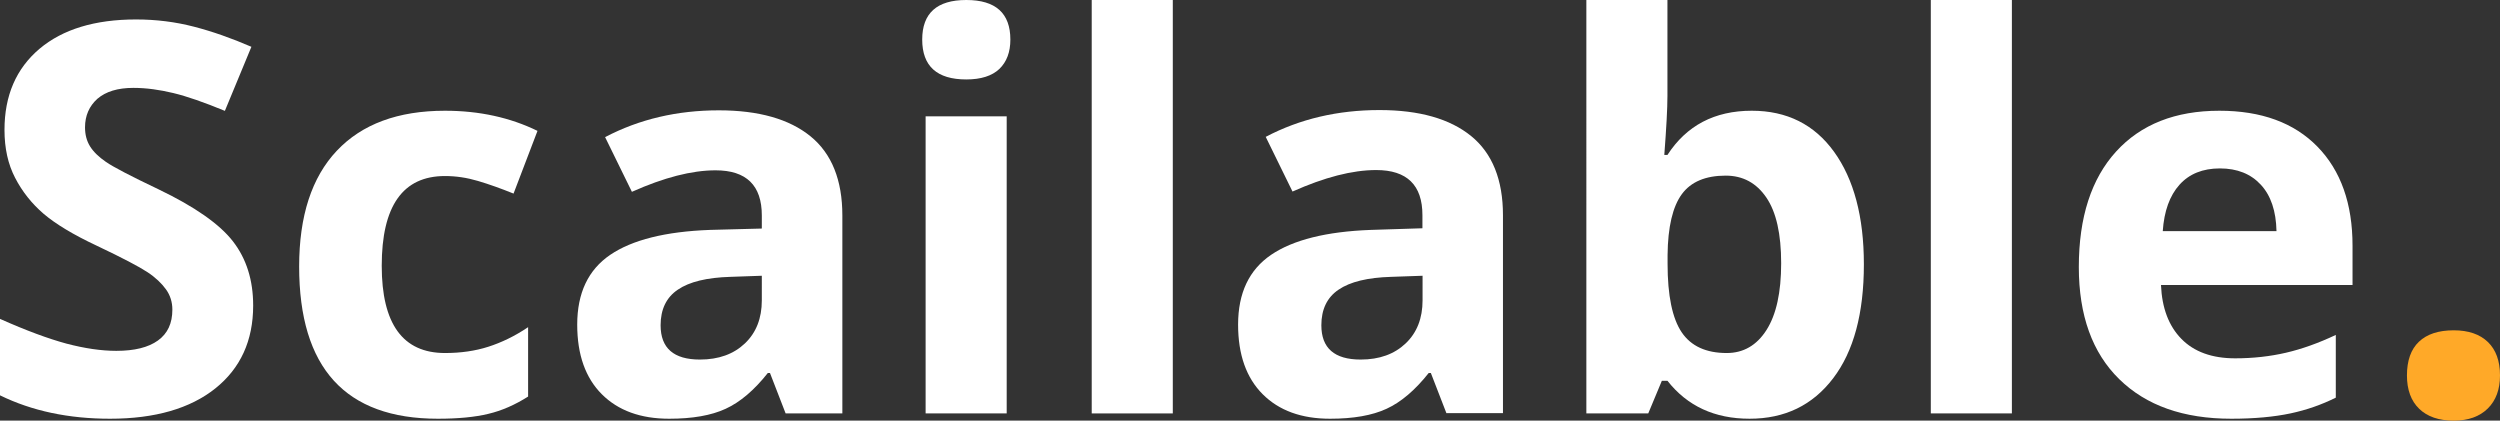
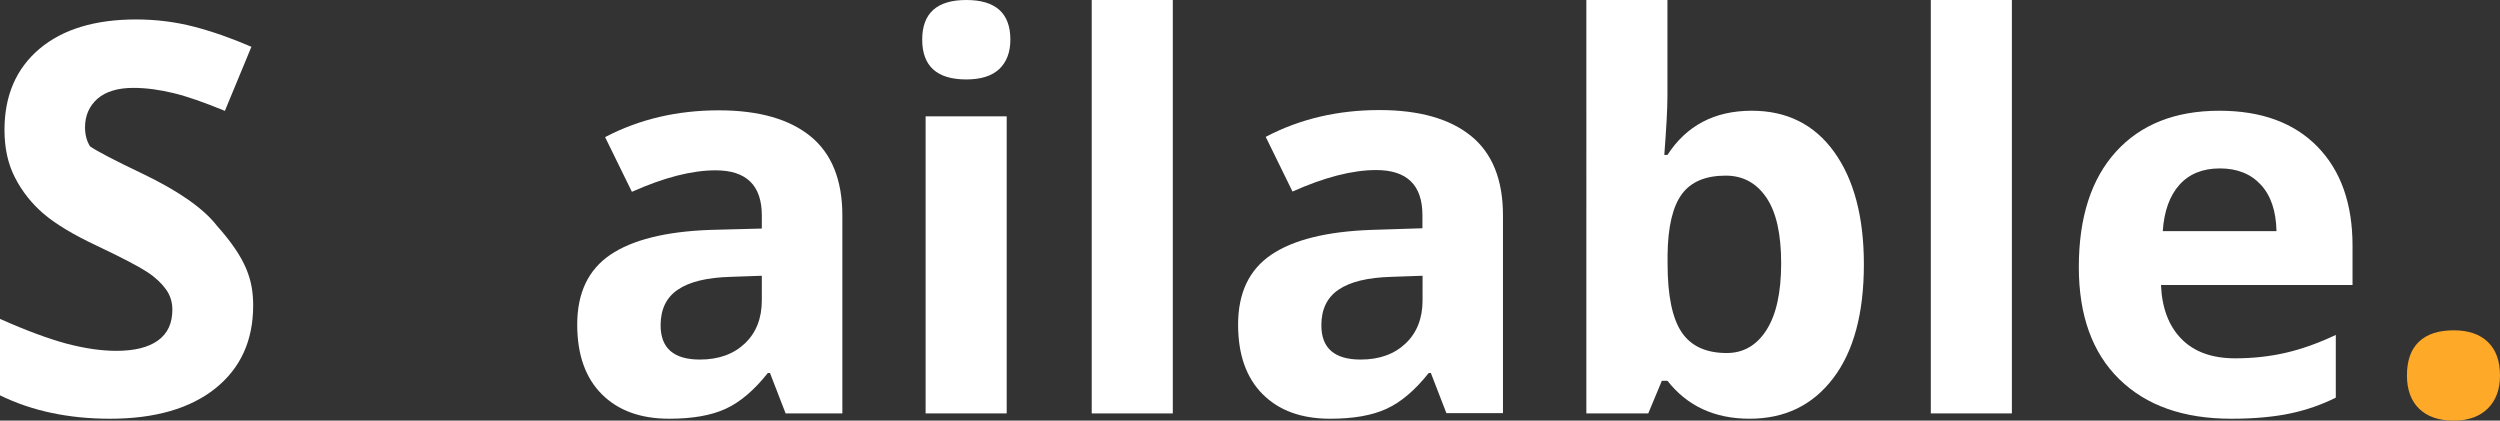
<svg xmlns="http://www.w3.org/2000/svg" version="1.1" id="Laag_1" x="0px" y="0px" viewBox="0 0 183.77 30.92" style="enable-background:new 0 0 183.77 30.92;" xml:space="preserve">
  <rect x="0" y="0" width="183.77" height="30.92" fill="#333333" stroke="none" />
  <style type="text/css">
	.st0{enable-background:new    ;}
	.st1{fill:#FFFFFF;}
	.st2{fill:#FFA928;}
</style>
  <g class="st0">
-     <path class="st1" d="M18.61,22.46c0,2.58-0.93,4.61-2.78,6.09s-4.44,2.23-7.74,2.23c-3.05,0-5.74-0.57-8.09-1.72v-5.62   c1.93,0.86,3.56,1.46,4.89,1.82c1.33,0.35,2.56,0.53,3.66,0.53c1.33,0,2.35-0.25,3.06-0.76c0.71-0.51,1.06-1.26,1.06-2.27   c0-0.56-0.16-1.06-0.47-1.49S11.44,20.4,10.83,20s-1.84-1.05-3.7-1.93c-1.75-0.82-3.05-1.61-3.93-2.36   c-0.87-0.75-1.57-1.63-2.09-2.64c-0.52-1-0.78-2.17-0.78-3.52c0-2.53,0.86-4.51,2.57-5.96C4.61,2.15,6.98,1.43,10,1.43   c1.48,0,2.9,0.18,4.25,0.53S17,2.8,18.48,3.44l-1.95,4.71C15,7.52,13.74,7.08,12.74,6.84S10.77,6.46,9.8,6.46   c-1.15,0-2.02,0.27-2.64,0.8C6.56,7.8,6.25,8.5,6.25,9.36c0,0.53,0.12,1,0.37,1.4c0.25,0.4,0.64,0.78,1.18,1.15   c0.54,0.37,1.82,1.04,3.84,2c2.67,1.28,4.5,2.56,5.49,3.84C18.12,19.03,18.61,20.6,18.61,22.46z" />
-     <path class="st1" d="M32.19,30.78c-6.8,0-10.2-3.73-10.2-11.19c0-3.71,0.92-6.55,2.77-8.51c1.85-1.96,4.5-2.94,7.95-2.94   c2.53,0,4.79,0.5,6.8,1.48l-1.76,4.61c-0.94-0.38-1.81-0.69-2.62-0.93c-0.81-0.24-1.61-0.36-2.42-0.36c-3.1,0-4.65,2.2-4.65,6.6   c0,4.27,1.55,6.41,4.65,6.41c1.15,0,2.21-0.15,3.18-0.46s1.95-0.78,2.93-1.44v5.1c-0.96,0.61-1.94,1.04-2.92,1.27   C34.92,30.66,33.68,30.78,32.19,30.78z" />
+     <path class="st1" d="M18.61,22.46c0,2.58-0.93,4.61-2.78,6.09s-4.44,2.23-7.74,2.23c-3.05,0-5.74-0.57-8.09-1.72v-5.62   c1.93,0.86,3.56,1.46,4.89,1.82c1.33,0.35,2.56,0.53,3.66,0.53c1.33,0,2.35-0.25,3.06-0.76c0.71-0.51,1.06-1.26,1.06-2.27   c0-0.56-0.16-1.06-0.47-1.49S11.44,20.4,10.83,20s-1.84-1.05-3.7-1.93c-1.75-0.82-3.05-1.61-3.93-2.36   c-0.87-0.75-1.57-1.63-2.09-2.64c-0.52-1-0.78-2.17-0.78-3.52c0-2.53,0.86-4.51,2.57-5.96C4.61,2.15,6.98,1.43,10,1.43   c1.48,0,2.9,0.18,4.25,0.53S17,2.8,18.48,3.44l-1.95,4.71C15,7.52,13.74,7.08,12.74,6.84S10.77,6.46,9.8,6.46   c-1.15,0-2.02,0.27-2.64,0.8C6.56,7.8,6.25,8.5,6.25,9.36c0,0.53,0.12,1,0.37,1.4c0.54,0.37,1.82,1.04,3.84,2c2.67,1.28,4.5,2.56,5.49,3.84C18.12,19.03,18.61,20.6,18.61,22.46z" />
    <path class="st1" d="M57.75,30.39l-1.15-2.97h-0.16c-1,1.26-2.03,2.14-3.1,2.63c-1.06,0.49-2.44,0.73-4.15,0.73   c-2.1,0-3.75-0.6-4.95-1.8c-1.2-1.2-1.81-2.9-1.81-5.12c0-2.32,0.81-4.03,2.43-5.13c1.62-1.1,4.07-1.71,7.33-1.83L56,16.8v-0.96   c0-2.21-1.13-3.32-3.4-3.32c-1.75,0-3.8,0.53-6.15,1.58l-1.97-4.02c2.51-1.32,5.3-1.97,8.36-1.97c2.93,0,5.18,0.64,6.74,1.91   s2.34,3.22,2.34,5.82v14.55H57.75z M56,20.27l-2.3,0.08c-1.73,0.05-3.02,0.36-3.87,0.94c-0.85,0.57-1.27,1.45-1.27,2.62   c0,1.68,0.96,2.52,2.89,2.52c1.38,0,2.48-0.4,3.31-1.19c0.83-0.79,1.24-1.85,1.24-3.16V20.27z" />
    <path class="st1" d="M67.79,2.91c0-1.94,1.08-2.91,3.24-2.91c2.16,0,3.24,0.97,3.24,2.91c0,0.92-0.27,1.64-0.81,2.16   c-0.54,0.51-1.35,0.77-2.43,0.77C68.87,5.84,67.79,4.86,67.79,2.91z M74,30.39h-5.96V8.55H74V30.39z" />
    <path class="st1" d="M86.21,30.39h-5.96V0h5.96V30.39z" />
    <path class="st1" d="M106.33,30.39l-1.15-2.97h-0.16c-1,1.26-2.03,2.14-3.1,2.63c-1.06,0.49-2.44,0.73-4.15,0.73   c-2.1,0-3.75-0.6-4.95-1.8c-1.2-1.2-1.81-2.9-1.81-5.12c0-2.32,0.81-4.03,2.43-5.13c1.62-1.1,4.07-1.71,7.33-1.83l3.79-0.12v-0.96   c0-2.21-1.13-3.32-3.4-3.32c-1.75,0-3.8,0.53-6.15,1.58l-1.97-4.02c2.51-1.32,5.3-1.97,8.36-1.97c2.93,0,5.18,0.64,6.74,1.91   s2.34,3.22,2.34,5.82v14.55H106.33z M104.57,20.27l-2.3,0.08c-1.73,0.05-3.02,0.36-3.87,0.94c-0.85,0.57-1.27,1.45-1.27,2.62   c0,1.68,0.96,2.52,2.89,2.52c1.38,0,2.48-0.4,3.31-1.19c0.83-0.79,1.24-1.85,1.24-3.16V20.27z" />
    <path class="st1" d="M128.77,8.14c2.58,0,4.6,1.01,6.05,3.02s2.19,4.77,2.19,8.27c0,3.61-0.75,6.4-2.26,8.38s-3.55,2.97-6.14,2.97   c-2.57,0-4.58-0.93-6.04-2.79h-0.41l-1,2.4h-4.55V0h5.96v7.07c0,0.9-0.08,2.34-0.23,4.32h0.23C123.97,9.23,126.03,8.14,128.77,8.14   z M126.85,12.91c-1.47,0-2.55,0.45-3.22,1.36s-1.03,2.4-1.05,4.48v0.64c0,2.34,0.35,4.02,1.04,5.04s1.8,1.52,3.31,1.52   c1.22,0,2.2-0.56,2.92-1.69s1.08-2.76,1.08-4.91c0-2.15-0.36-3.76-1.09-4.83S128.12,12.91,126.85,12.91z" />
    <path class="st1" d="M147.89,30.39h-5.96V0h5.96V30.39z" />
    <path class="st1" d="M164.02,30.78c-3.52,0-6.26-0.97-8.24-2.91s-2.97-4.69-2.97-8.24c0-3.66,0.92-6.49,2.74-8.49s4.36-3,7.59-3   c3.09,0,5.49,0.88,7.21,2.64s2.58,4.19,2.58,7.28v2.89h-14.08c0.07,1.69,0.57,3.01,1.5,3.96s2.25,1.43,3.95,1.43   c1.32,0,2.56-0.14,3.73-0.41s2.4-0.71,3.67-1.31v4.61c-1.04,0.52-2.16,0.91-3.34,1.16S165.73,30.78,164.02,30.78z M163.18,12.38   c-1.26,0-2.25,0.4-2.97,1.2s-1.13,1.94-1.23,3.41h8.36c-0.03-1.47-0.41-2.61-1.15-3.41S164.45,12.38,163.18,12.38z" />
  </g>
  <g class="st0">
    <path class="st2" d="M176.93,27.6c0-1.09,0.29-1.92,0.88-2.48s1.44-0.84,2.56-0.84c1.08,0,1.92,0.29,2.51,0.86s0.89,1.39,0.89,2.46   c0,1.03-0.3,1.84-0.9,2.43s-1.43,0.89-2.5,0.89c-1.09,0-1.94-0.29-2.54-0.87S176.93,28.65,176.93,27.6z" />
  </g>
</svg>